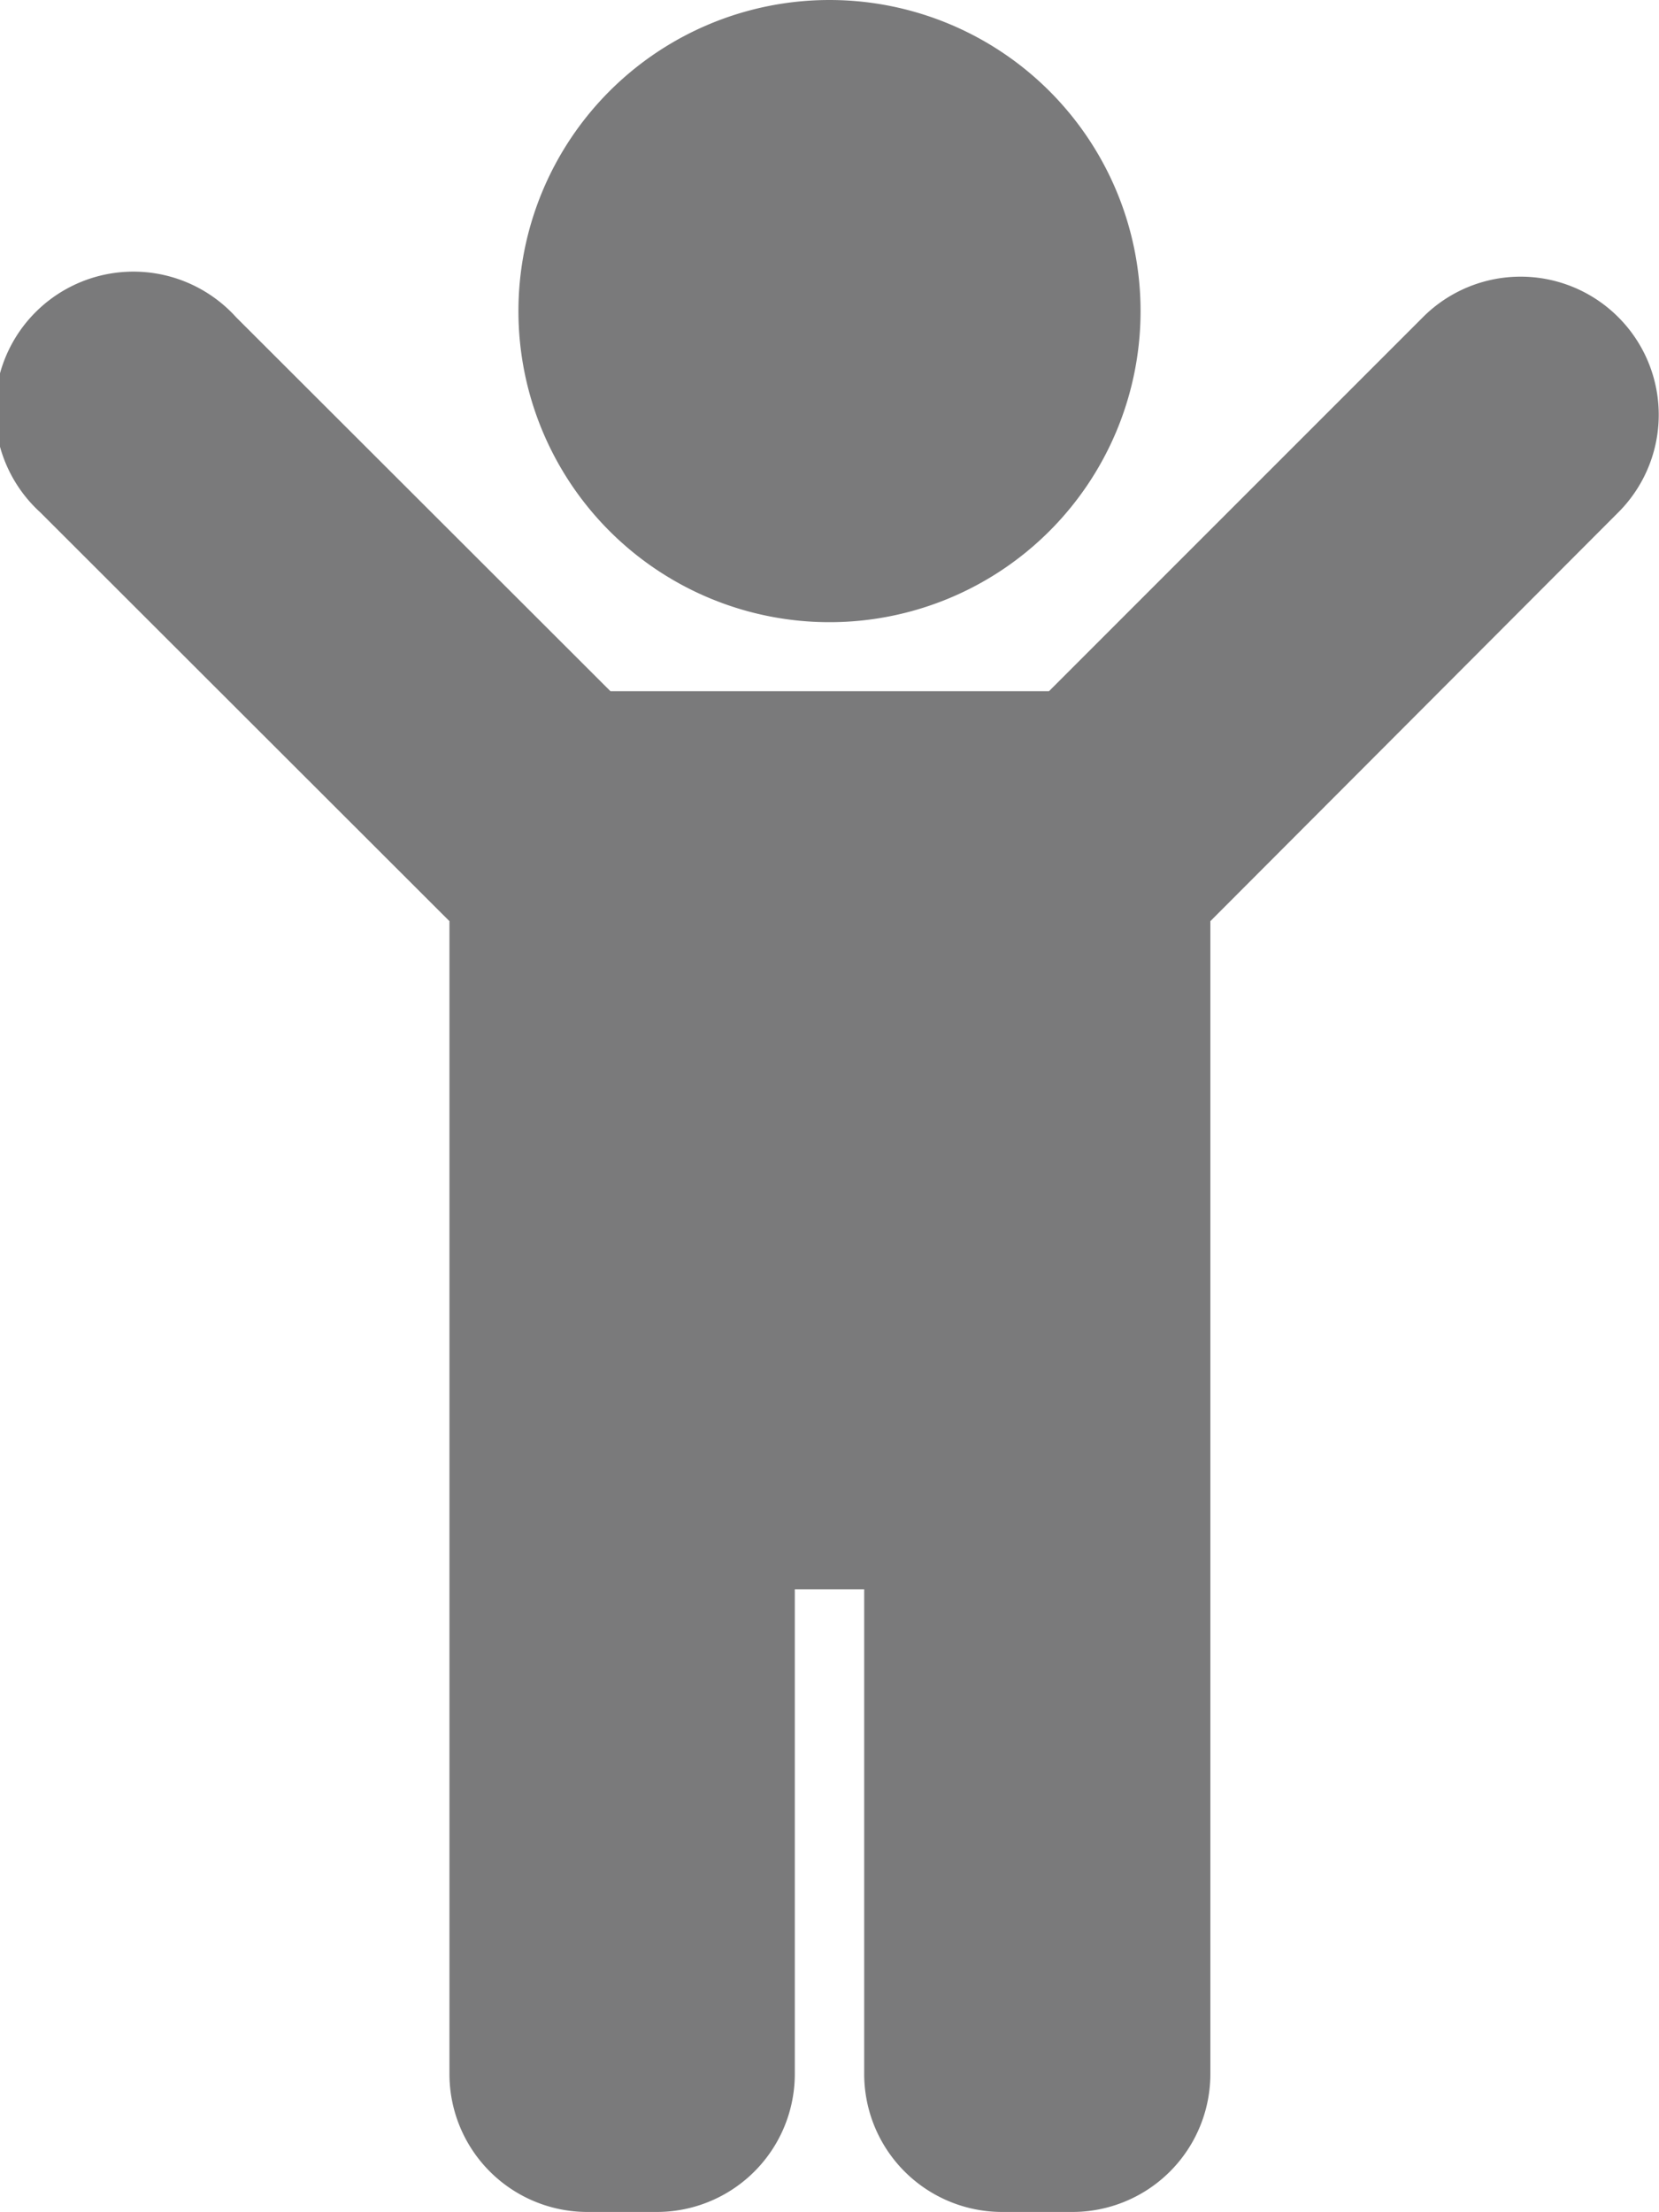
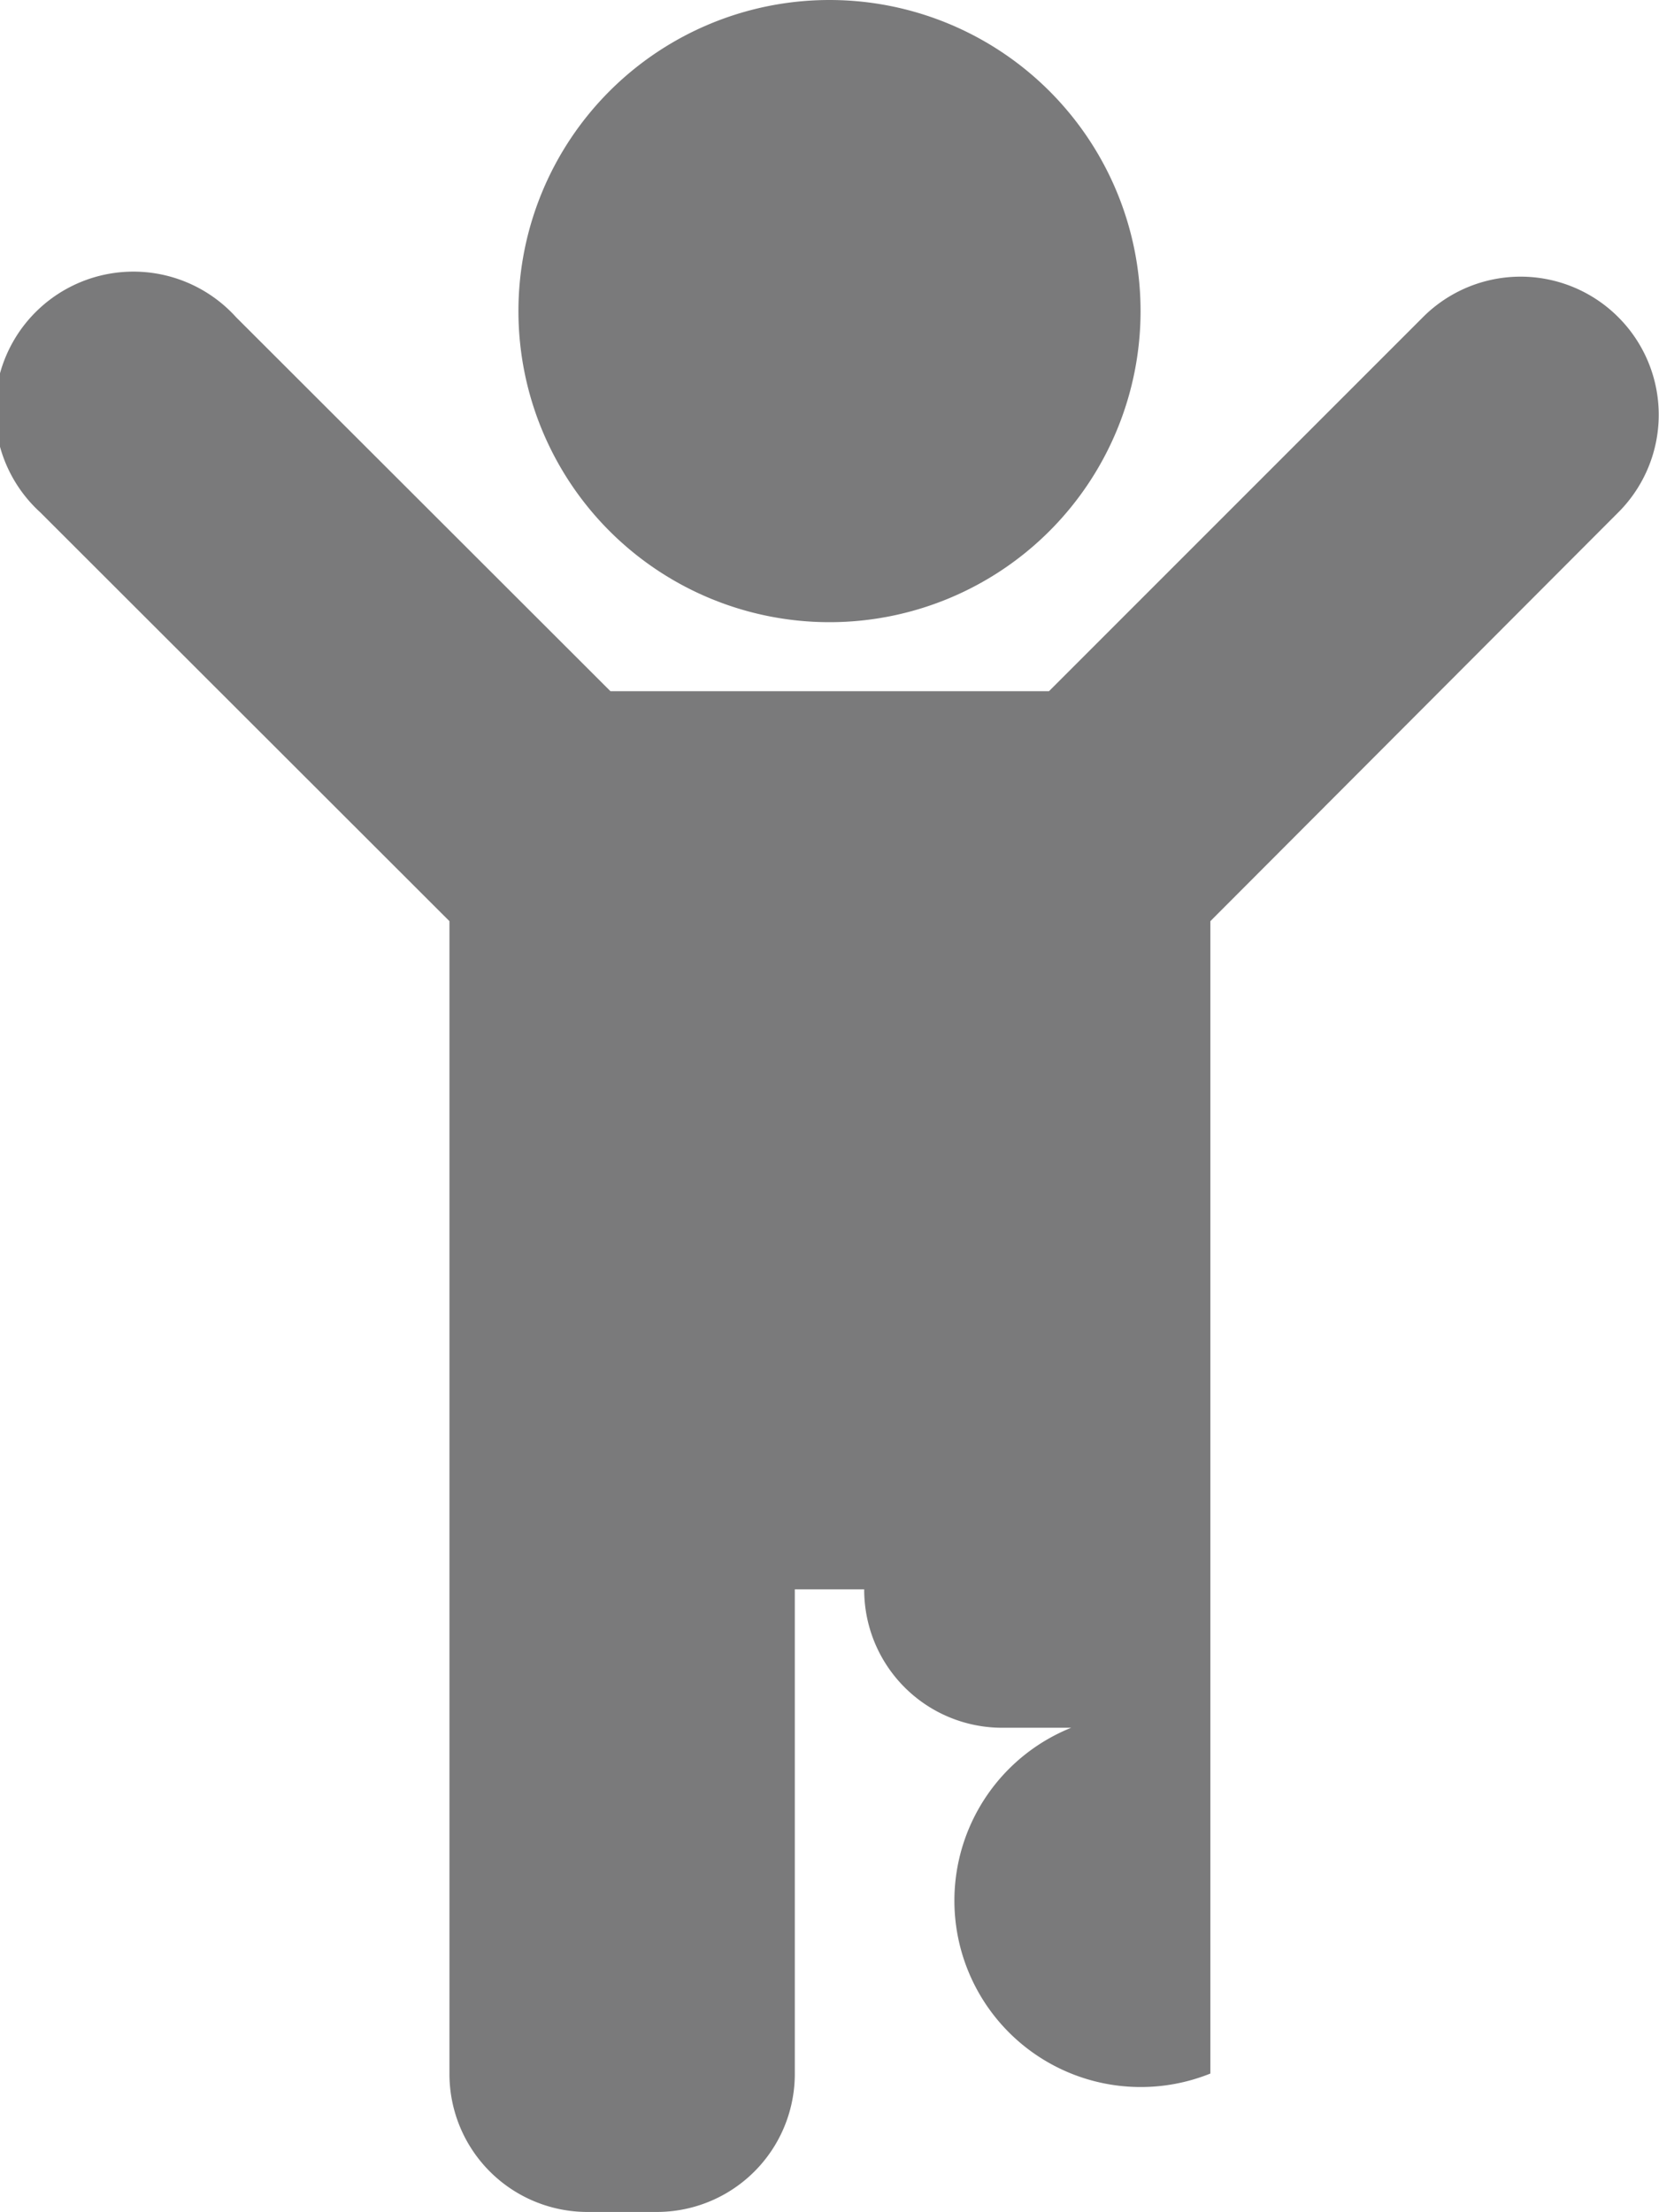
<svg xmlns="http://www.w3.org/2000/svg" viewBox="0 0 41.12 54.82">
  <defs>
    <style>.cls-1{fill:#7a7a7b;}</style>
  </defs>
  <g id="Layer_2" data-name="Layer 2">
    <g id="Layer_1-2" data-name="Layer 1">
-       <path id="Icon_awesome-child" data-name="Icon awesome-child" class="cls-1" d="M12.85,7.71a7.71,7.71,0,1,1,7.71,7.71h0A7.71,7.71,0,0,1,12.85,7.71Zm27.26.15a3.42,3.42,0,0,0-4.84,0L26,17.13H15.13L5.85,7.86A3.43,3.43,0,1,0,1,12.7L11.14,22.83V51.39a3.42,3.42,0,0,0,3.42,3.43h1.72a3.42,3.42,0,0,0,3.42-3.43v-12h1.72v12a3.42,3.42,0,0,0,3.42,3.43h1.71A3.42,3.42,0,0,0,30,51.39V22.83L40.11,12.7a3.42,3.42,0,0,0,0-4.84Z" />
+       <path id="Icon_awesome-child" data-name="Icon awesome-child" class="cls-1" d="M12.85,7.71a7.71,7.71,0,1,1,7.71,7.71h0A7.71,7.71,0,0,1,12.85,7.71Zm27.26.15a3.42,3.42,0,0,0-4.84,0L26,17.13H15.13L5.85,7.86A3.43,3.43,0,1,0,1,12.7L11.14,22.83V51.39a3.42,3.42,0,0,0,3.42,3.43h1.72a3.42,3.42,0,0,0,3.42-3.43v-12h1.72a3.42,3.42,0,0,0,3.42,3.43h1.71A3.42,3.42,0,0,0,30,51.39V22.83L40.11,12.7a3.42,3.42,0,0,0,0-4.84Z" />
    </g>
  </g>
</svg>